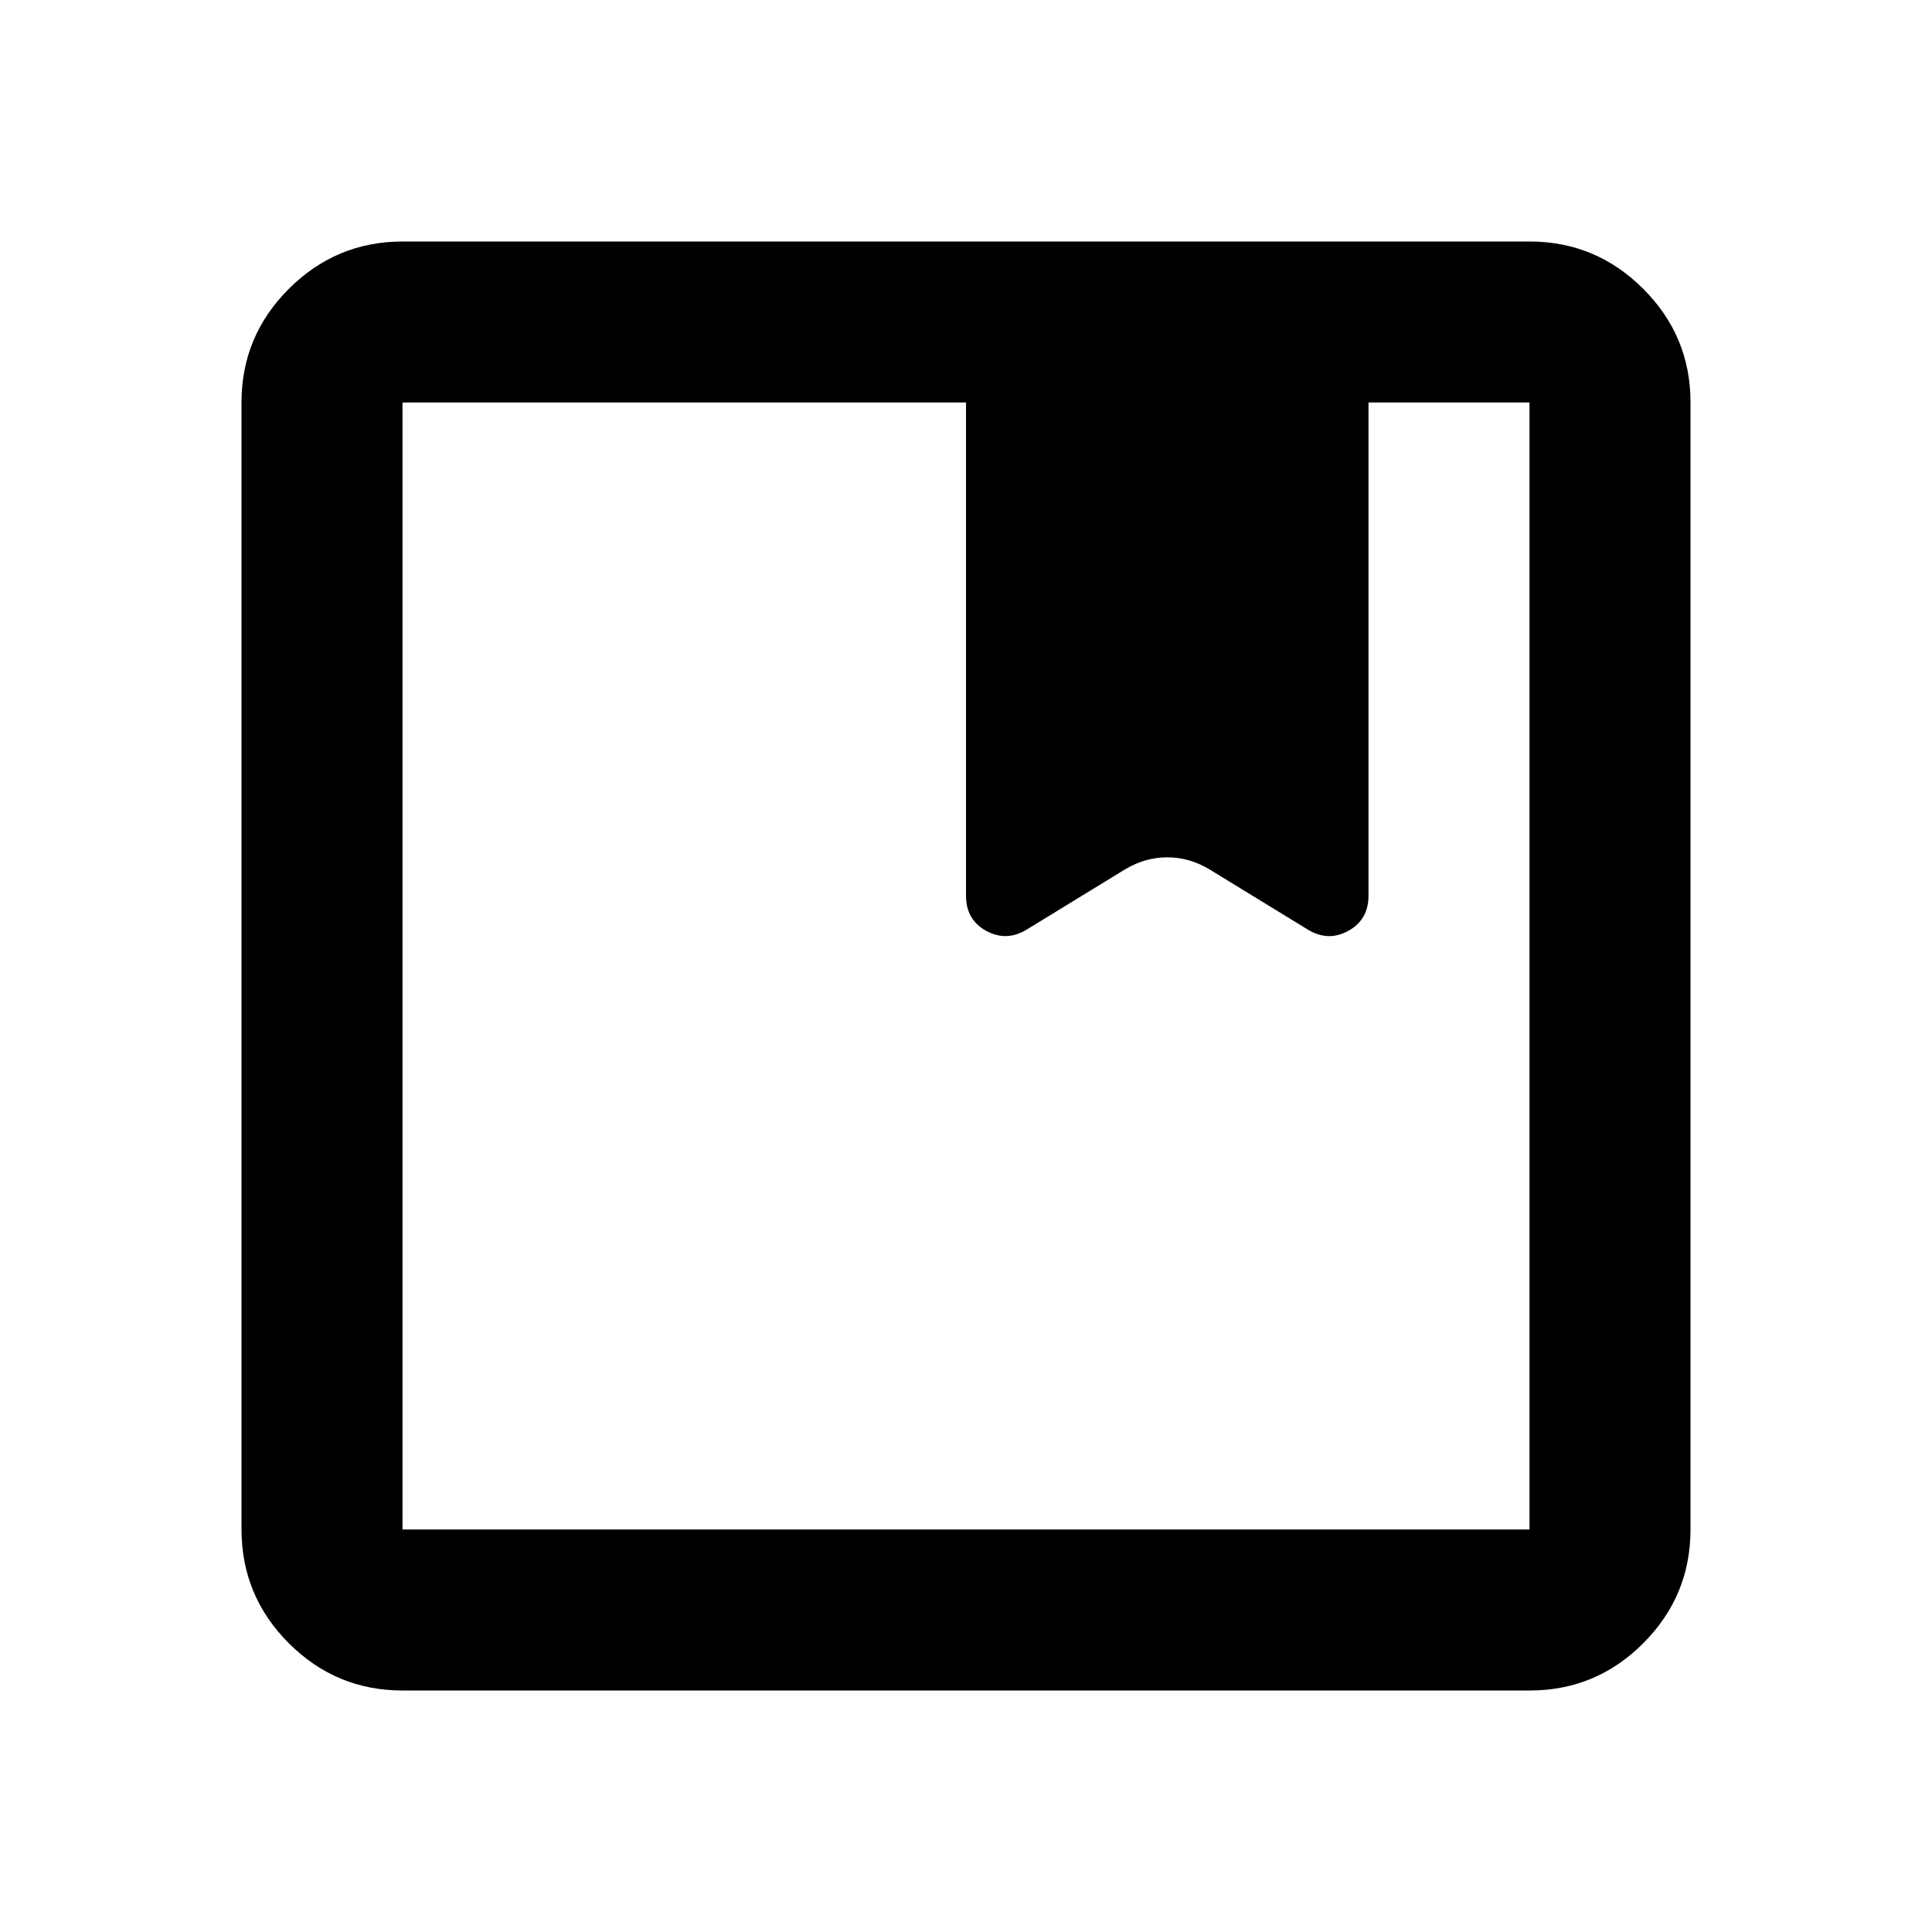
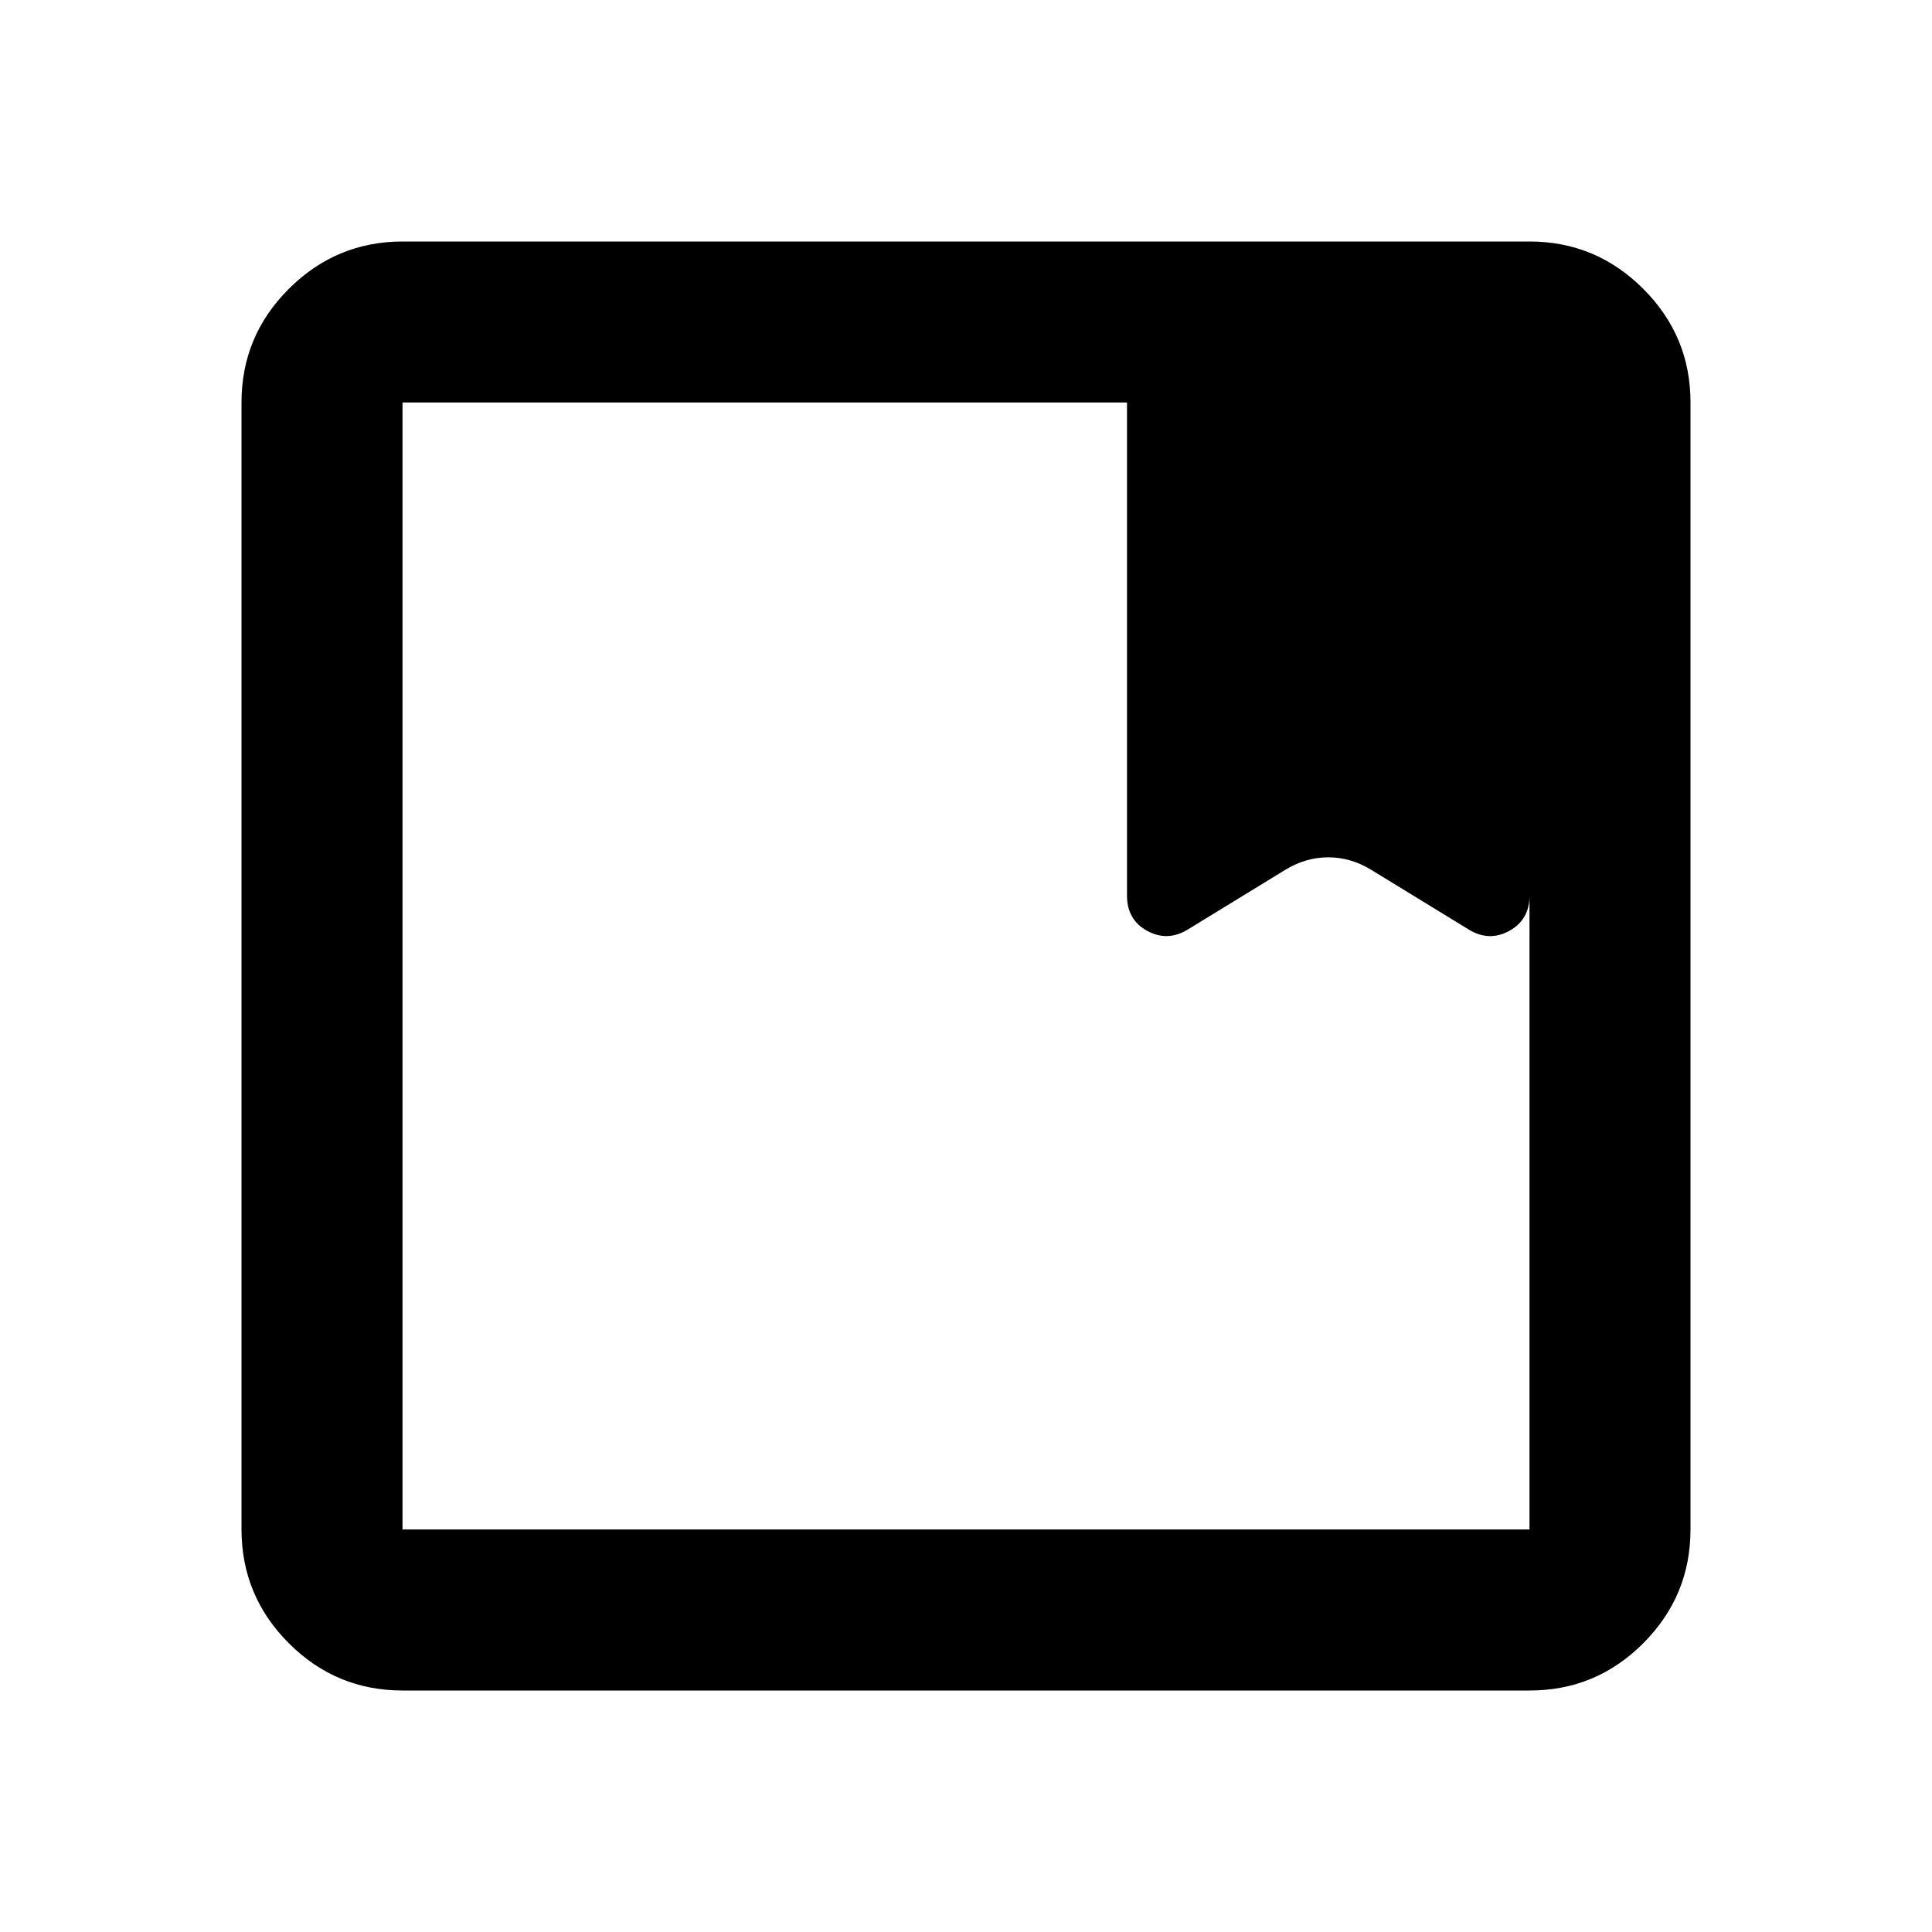
<svg xmlns="http://www.w3.org/2000/svg" width="48" height="48" viewBox="0 0 24 24">
-   <path fill="currentColor" d="M5 21q-.825 0-1.412-.587T3 19V5q0-.825.588-1.412T5 3h14q.825 0 1.413.588T21 5v14q0 .825-.587 1.413T19 21zM5 5v14h14V5h-2v6.125q0 .3-.25.438t-.5-.013l-1.225-.75q-.25-.15-.525-.15t-.525.15l-1.225.75q-.25.15-.5.013t-.25-.438V5zm0 14V5z" />
+   <path fill="currentColor" d="M5 21q-.825 0-1.412-.587T3 19V5q0-.825.588-1.412T5 3h14q.825 0 1.413.588T21 5v14q0 .825-.587 1.413T19 21zM5 5v14h14V5v6.125q0 .3-.25.438t-.5-.013l-1.225-.75q-.25-.15-.525-.15t-.525.15l-1.225.75q-.25.15-.5.013t-.25-.438V5zm0 14V5z" />
</svg>